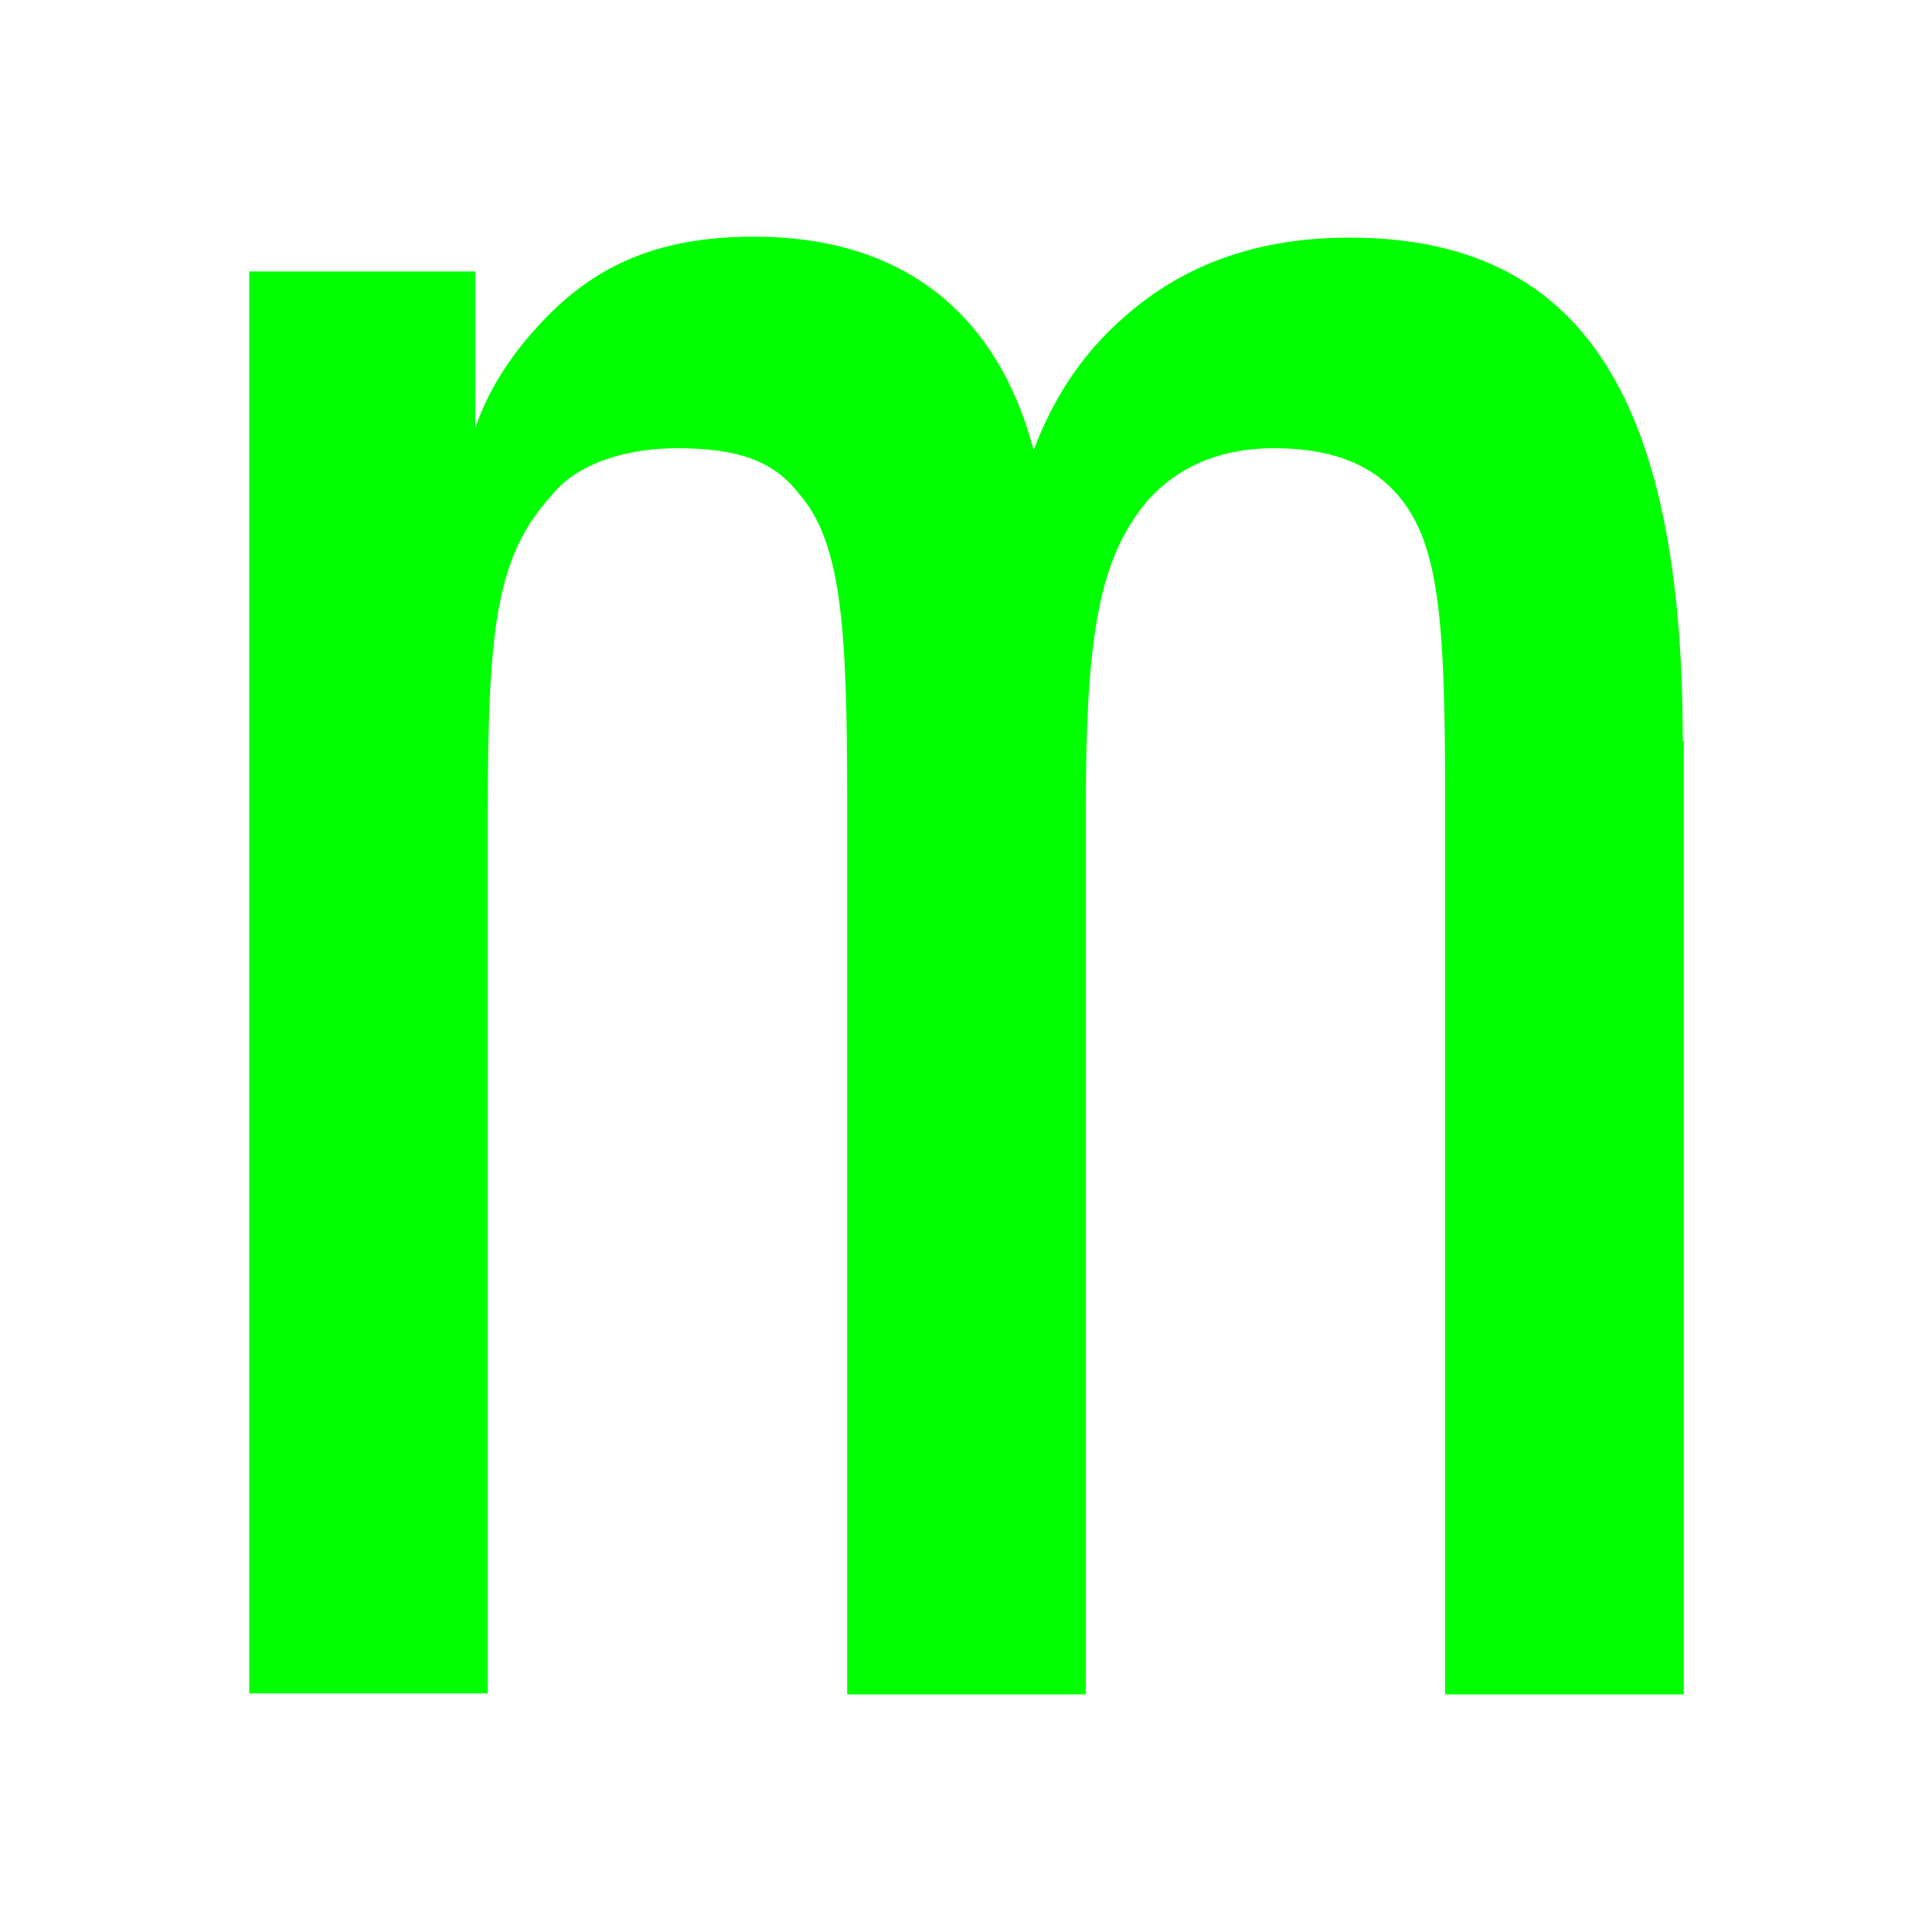
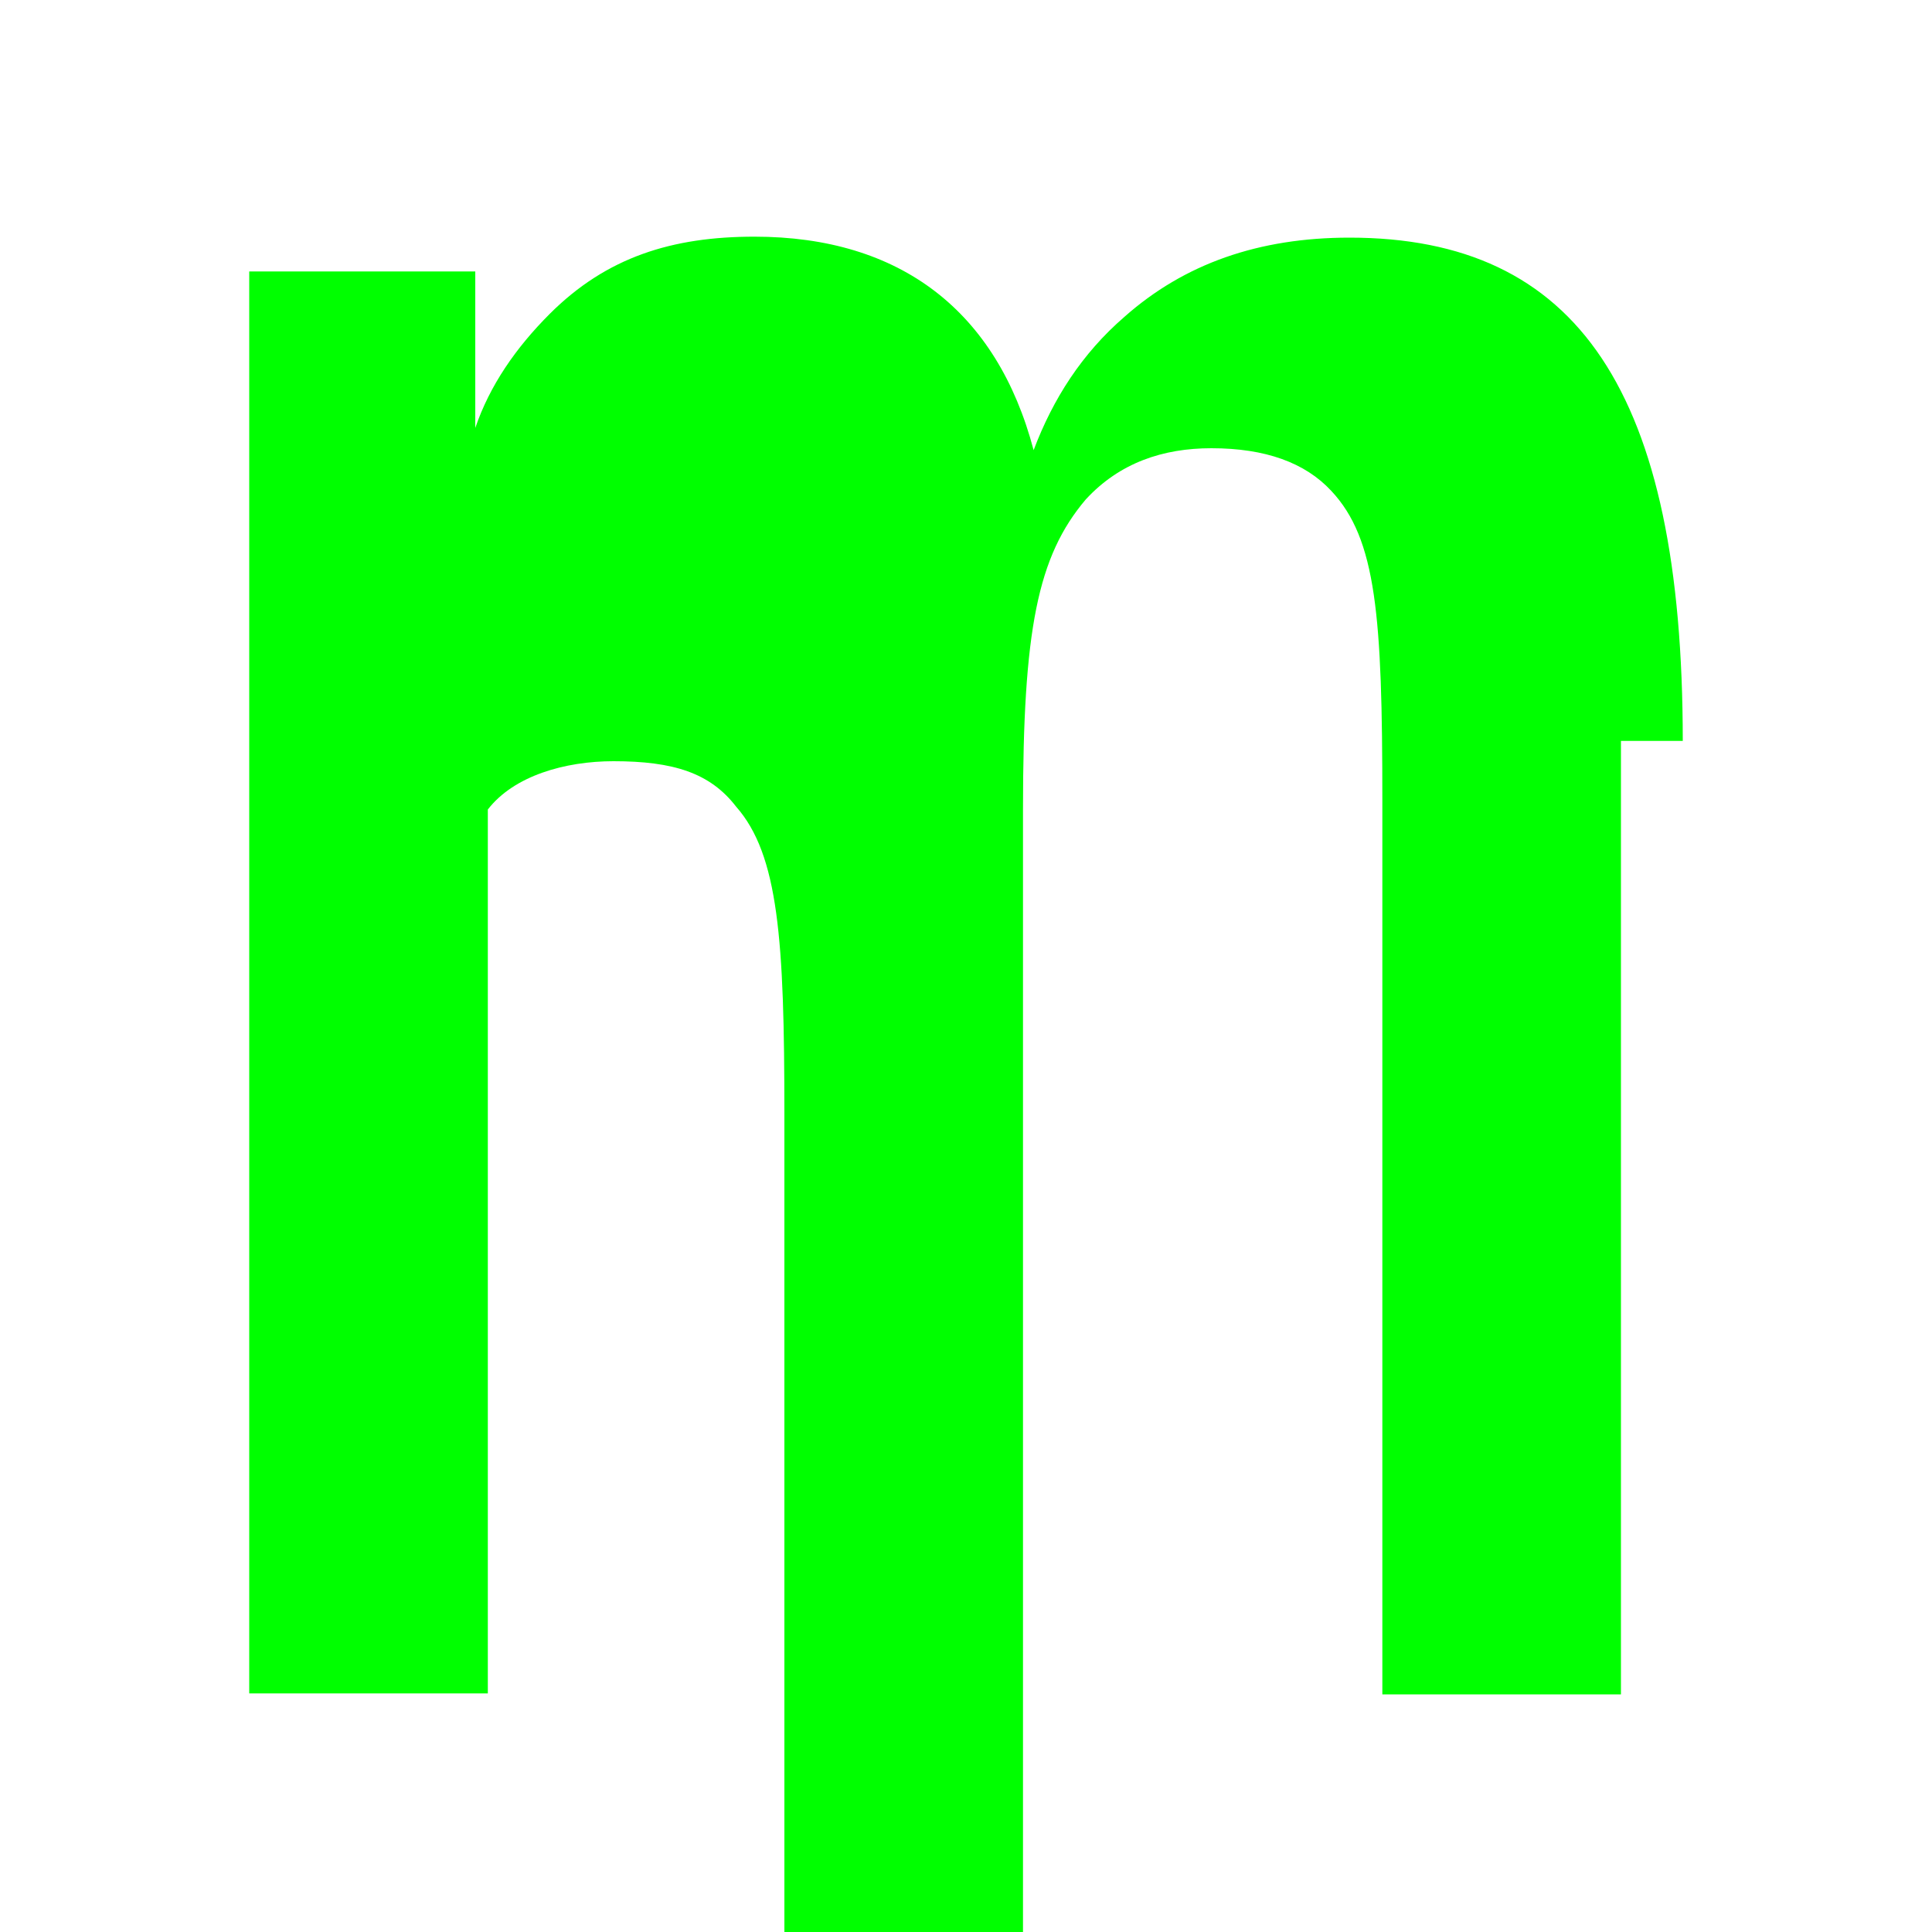
<svg xmlns="http://www.w3.org/2000/svg" version="1.1" id="레이어_1" x="0px" y="0px" viewBox="0 0 200 200" style="enable-background:new 0 0 200 200;" xml:space="preserve">
  <style type="text/css">
	.st0{fill:#00FF00;}
</style>
-   <path class="st0" d="M174.2,76.7c0-36.2-10.9-52.1-34.5-52.1c-9.4,0-17.1,2.7-23.3,8.2c-4.4,3.8-7.4,8.5-9.4,13.8  c-3.8-14.4-13.8-22.1-28.9-22.1c-8.5,0-15.3,2.1-21.2,8c-3.5,3.5-6.2,7.4-7.7,11.8V28.1H25.8v147.2h24.7V83.8  c0-18.8,0.9-26.2,6.5-32.4c2.7-3.5,8-5,13-5c6.2,0,10,1.2,12.7,4.7c4.4,5,5,13.8,5,31.8v92.5h24.7V83.8c0-18.6,1.5-26.2,6.5-32.1  c3.5-3.8,8-5.3,13-5.3c5.6,0,9.7,1.5,12.4,4.4c4.7,5,5.3,13,5.3,32.1v92.5h24.7V76.7z" />
+   <path class="st0" d="M174.2,76.7c0-36.2-10.9-52.1-34.5-52.1c-9.4,0-17.1,2.7-23.3,8.2c-4.4,3.8-7.4,8.5-9.4,13.8  c-3.8-14.4-13.8-22.1-28.9-22.1c-8.5,0-15.3,2.1-21.2,8c-3.5,3.5-6.2,7.4-7.7,11.8V28.1H25.8v147.2h24.7V83.8  c2.7-3.5,8-5,13-5c6.2,0,10,1.2,12.7,4.7c4.4,5,5,13.8,5,31.8v92.5h24.7V83.8c0-18.6,1.5-26.2,6.5-32.1  c3.5-3.8,8-5.3,13-5.3c5.6,0,9.7,1.5,12.4,4.4c4.7,5,5.3,13,5.3,32.1v92.5h24.7V76.7z" />
</svg>